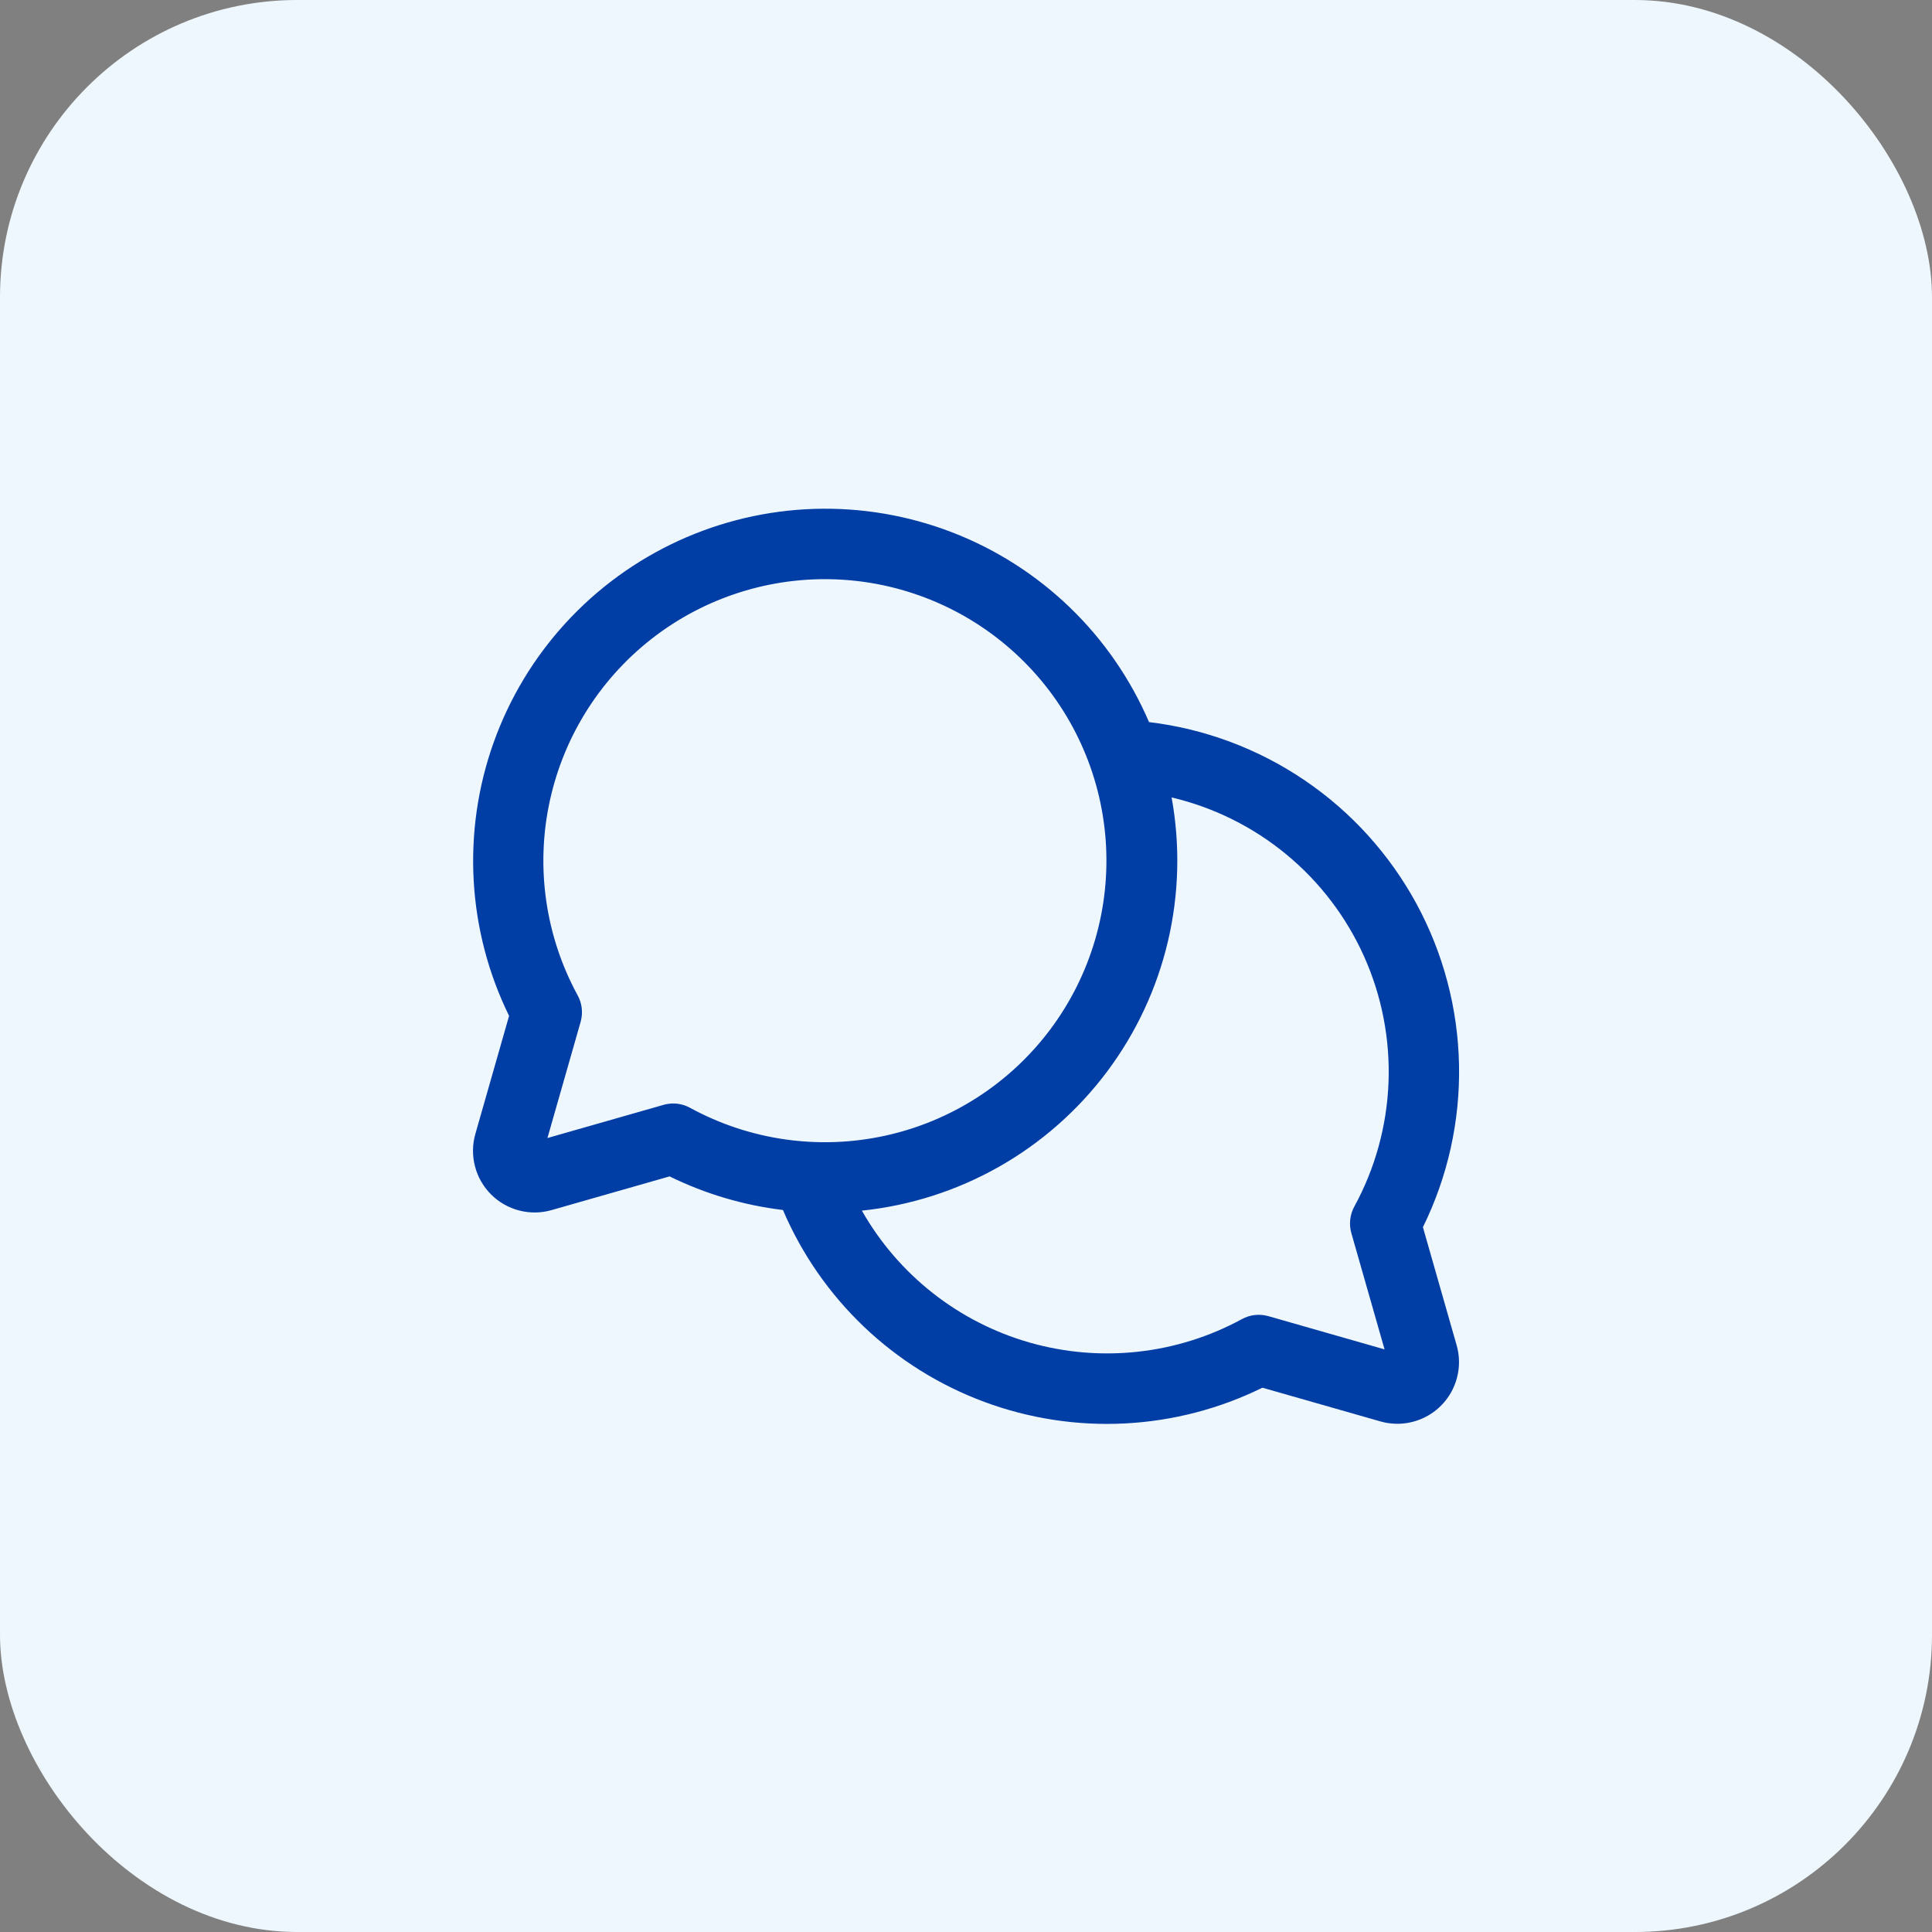
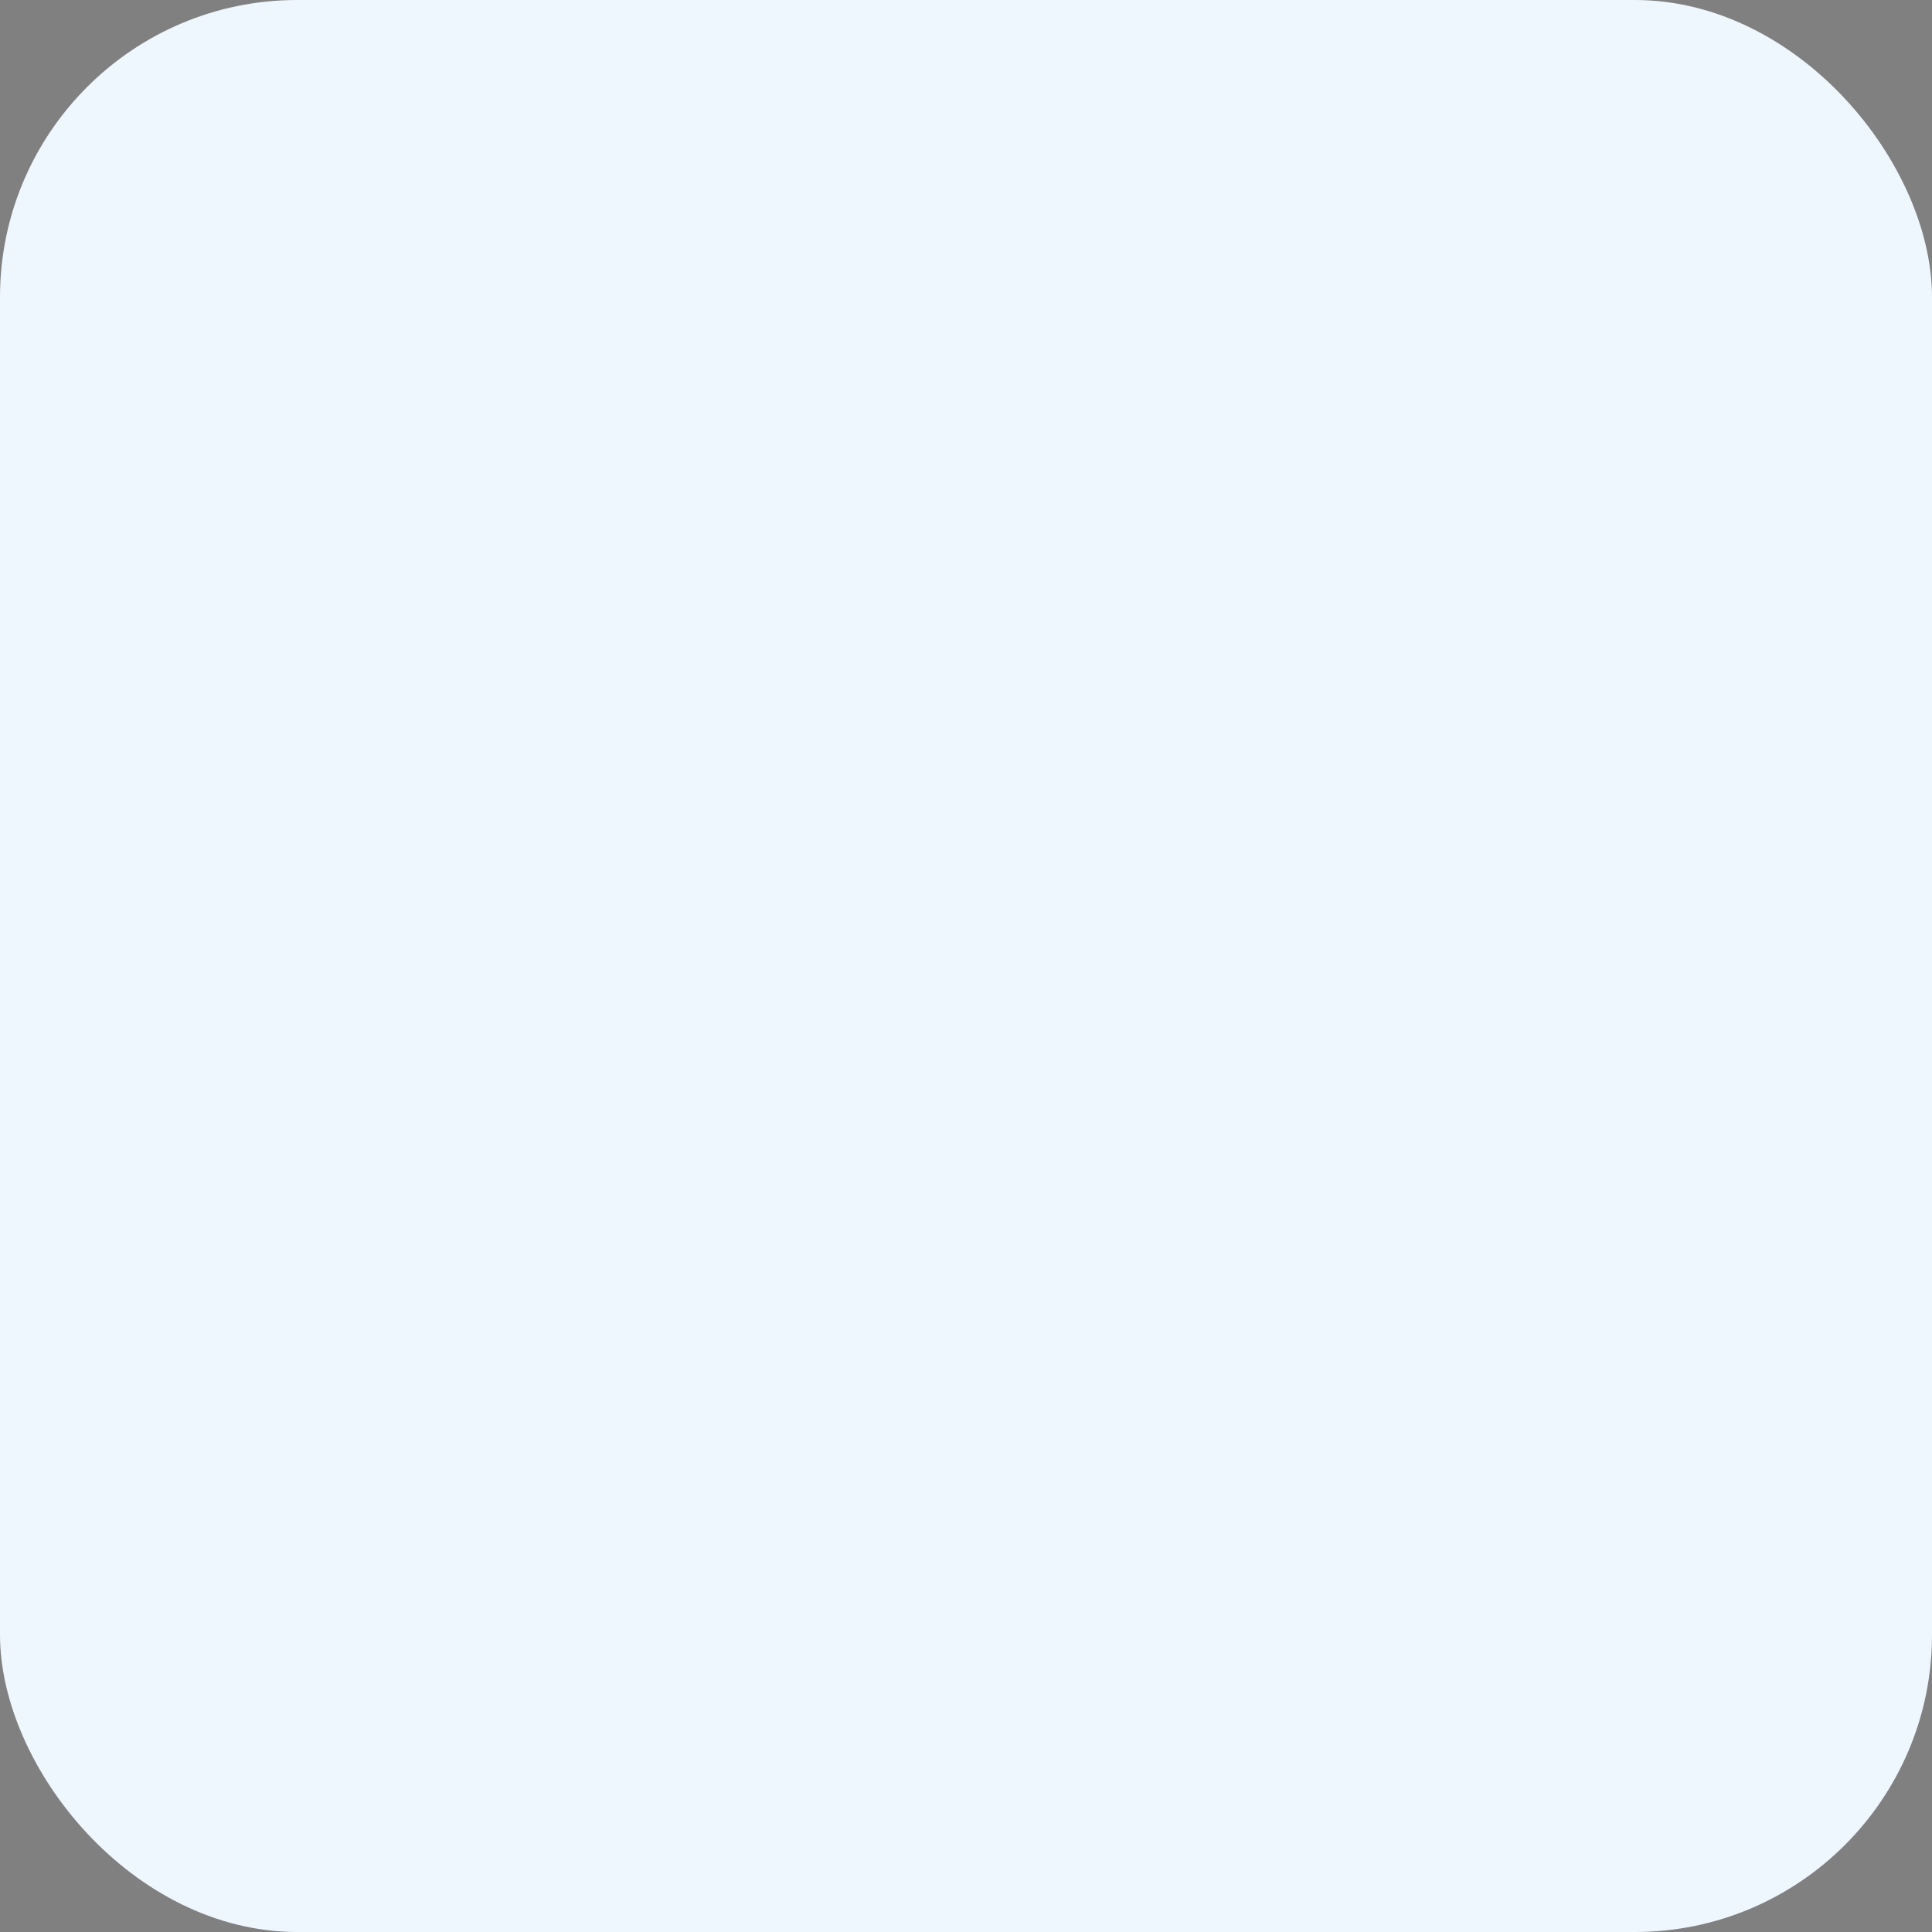
<svg xmlns="http://www.w3.org/2000/svg" width="48" height="48" viewBox="0 0 48 48" fill="none">
  <rect x="0" y="0" width="48" height="48" fill="#808080" stroke="none" />
  <rect width="48" height="48" rx="7.385" fill="#EFF7FE" />
-   <path d="M35.352 30.489C35.969 29.235 36.277 27.851 36.249 26.453C36.221 25.055 35.859 23.685 35.193 22.456C34.526 21.227 33.575 20.175 32.419 19.39C31.262 18.604 29.935 18.107 28.547 17.94C28.086 16.867 27.416 15.896 26.575 15.087C25.734 14.277 24.739 13.643 23.65 13.224C22.56 12.804 21.398 12.607 20.23 12.643C19.063 12.68 17.916 12.95 16.854 13.437C15.793 13.925 14.84 14.619 14.052 15.48C13.263 16.341 12.655 17.352 12.263 18.451C11.871 19.551 11.703 20.719 11.769 21.884C11.835 23.05 12.134 24.191 12.648 25.239L11.81 28.173C11.735 28.435 11.732 28.713 11.801 28.977C11.869 29.241 12.007 29.482 12.2 29.675C12.393 29.868 12.634 30.006 12.898 30.074C13.162 30.143 13.44 30.14 13.702 30.065L16.636 29.227C17.521 29.662 18.473 29.944 19.452 30.062C19.919 31.155 20.604 32.142 21.464 32.962C22.325 33.782 23.344 34.418 24.459 34.831C25.573 35.244 26.761 35.426 27.948 35.365C29.135 35.304 30.298 35.002 31.364 34.477L34.298 35.315C34.56 35.39 34.838 35.393 35.102 35.324C35.366 35.256 35.607 35.118 35.8 34.925C35.993 34.732 36.131 34.491 36.199 34.227C36.268 33.963 36.265 33.685 36.19 33.423L35.352 30.489ZM16.73 27.416C16.648 27.416 16.568 27.427 16.489 27.449L13.601 28.274L14.426 25.386C14.488 25.166 14.462 24.93 14.352 24.73C13.547 23.253 13.302 21.535 13.661 19.892C14.02 18.248 14.959 16.79 16.306 15.782C17.653 14.775 19.318 14.287 20.995 14.407C22.673 14.528 24.251 15.249 25.44 16.438C26.63 17.627 27.351 19.205 27.471 20.883C27.591 22.561 27.103 24.226 26.096 25.573C25.089 26.92 23.63 27.859 21.987 28.217C20.343 28.576 18.626 28.331 17.149 27.526C17.021 27.455 16.877 27.417 16.73 27.416ZM33.574 30.636L34.399 33.525L31.511 32.699C31.291 32.637 31.055 32.663 30.855 32.773C29.242 33.651 27.349 33.86 25.583 33.356C23.817 32.852 22.32 31.675 21.413 30.078C22.611 29.953 23.771 29.582 24.819 28.988C25.867 28.394 26.781 27.59 27.503 26.626C28.226 25.662 28.741 24.559 29.017 23.387C29.293 22.214 29.324 20.997 29.108 19.812C30.156 20.059 31.134 20.545 31.964 21.232C32.794 21.918 33.454 22.787 33.894 23.771C34.333 24.754 34.539 25.826 34.497 26.902C34.454 27.979 34.164 29.031 33.648 29.976C33.538 30.178 33.511 30.415 33.574 30.636Z" fill="#003DA5" />
</svg>